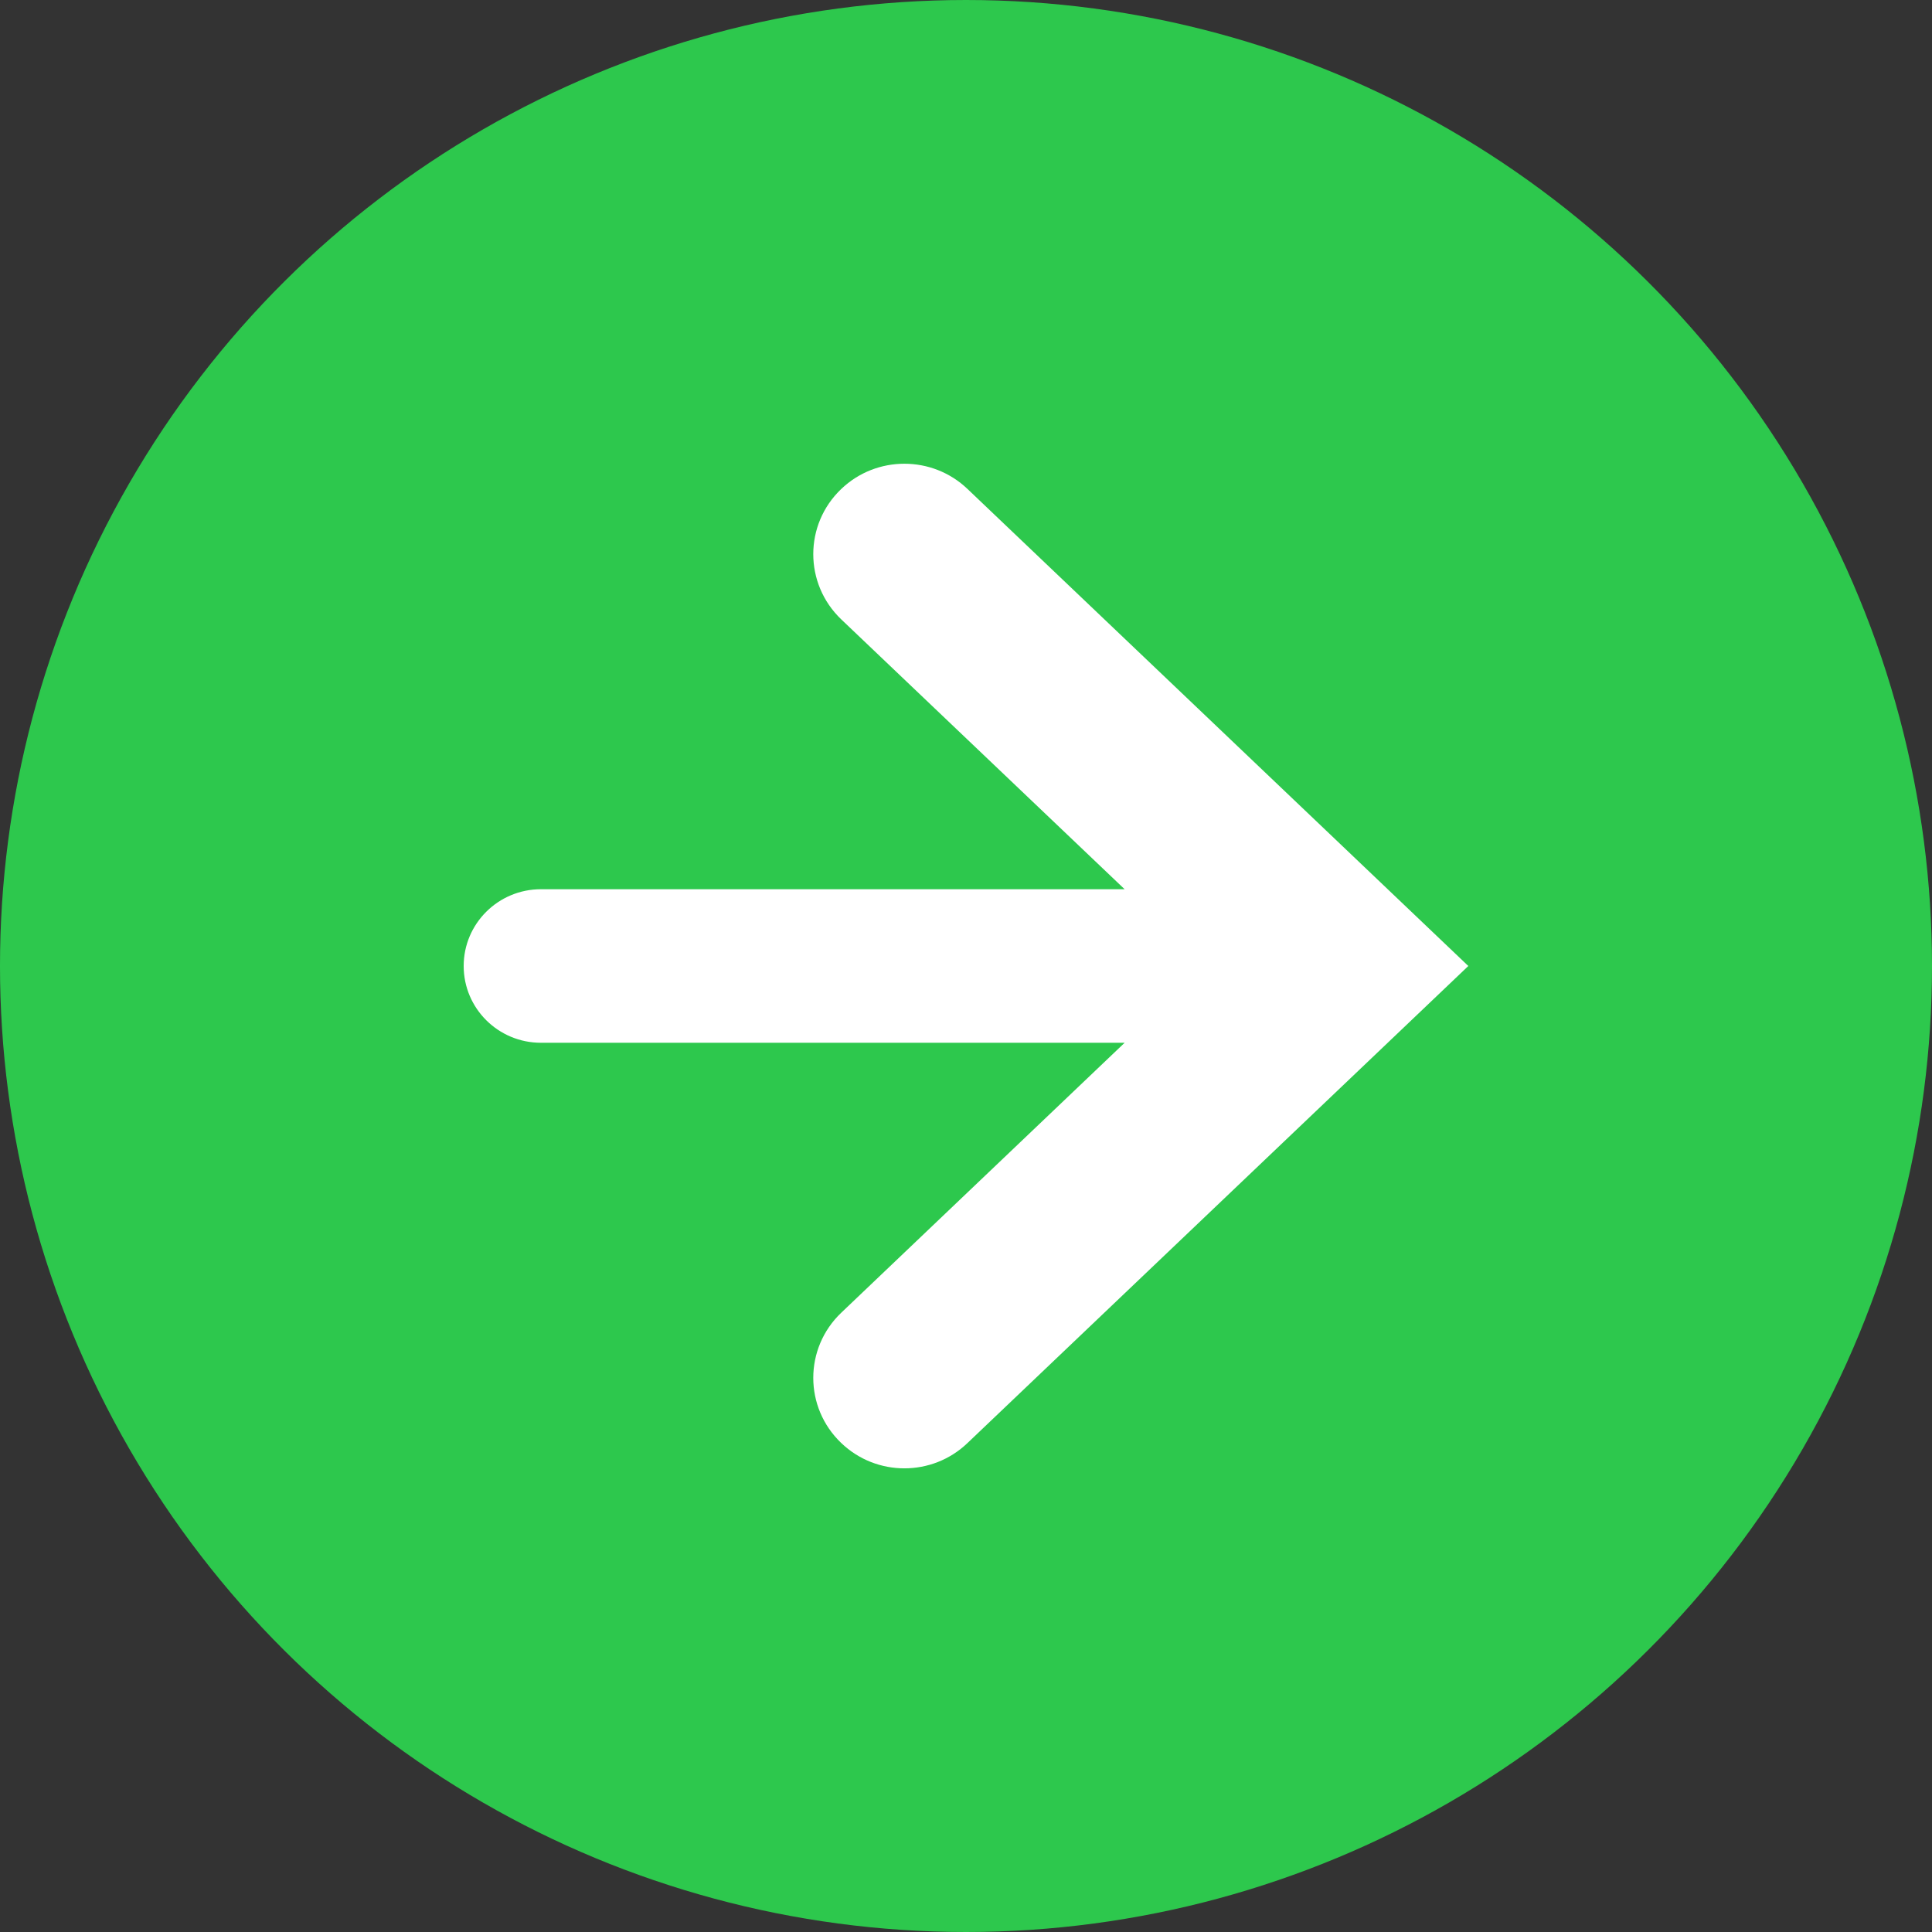
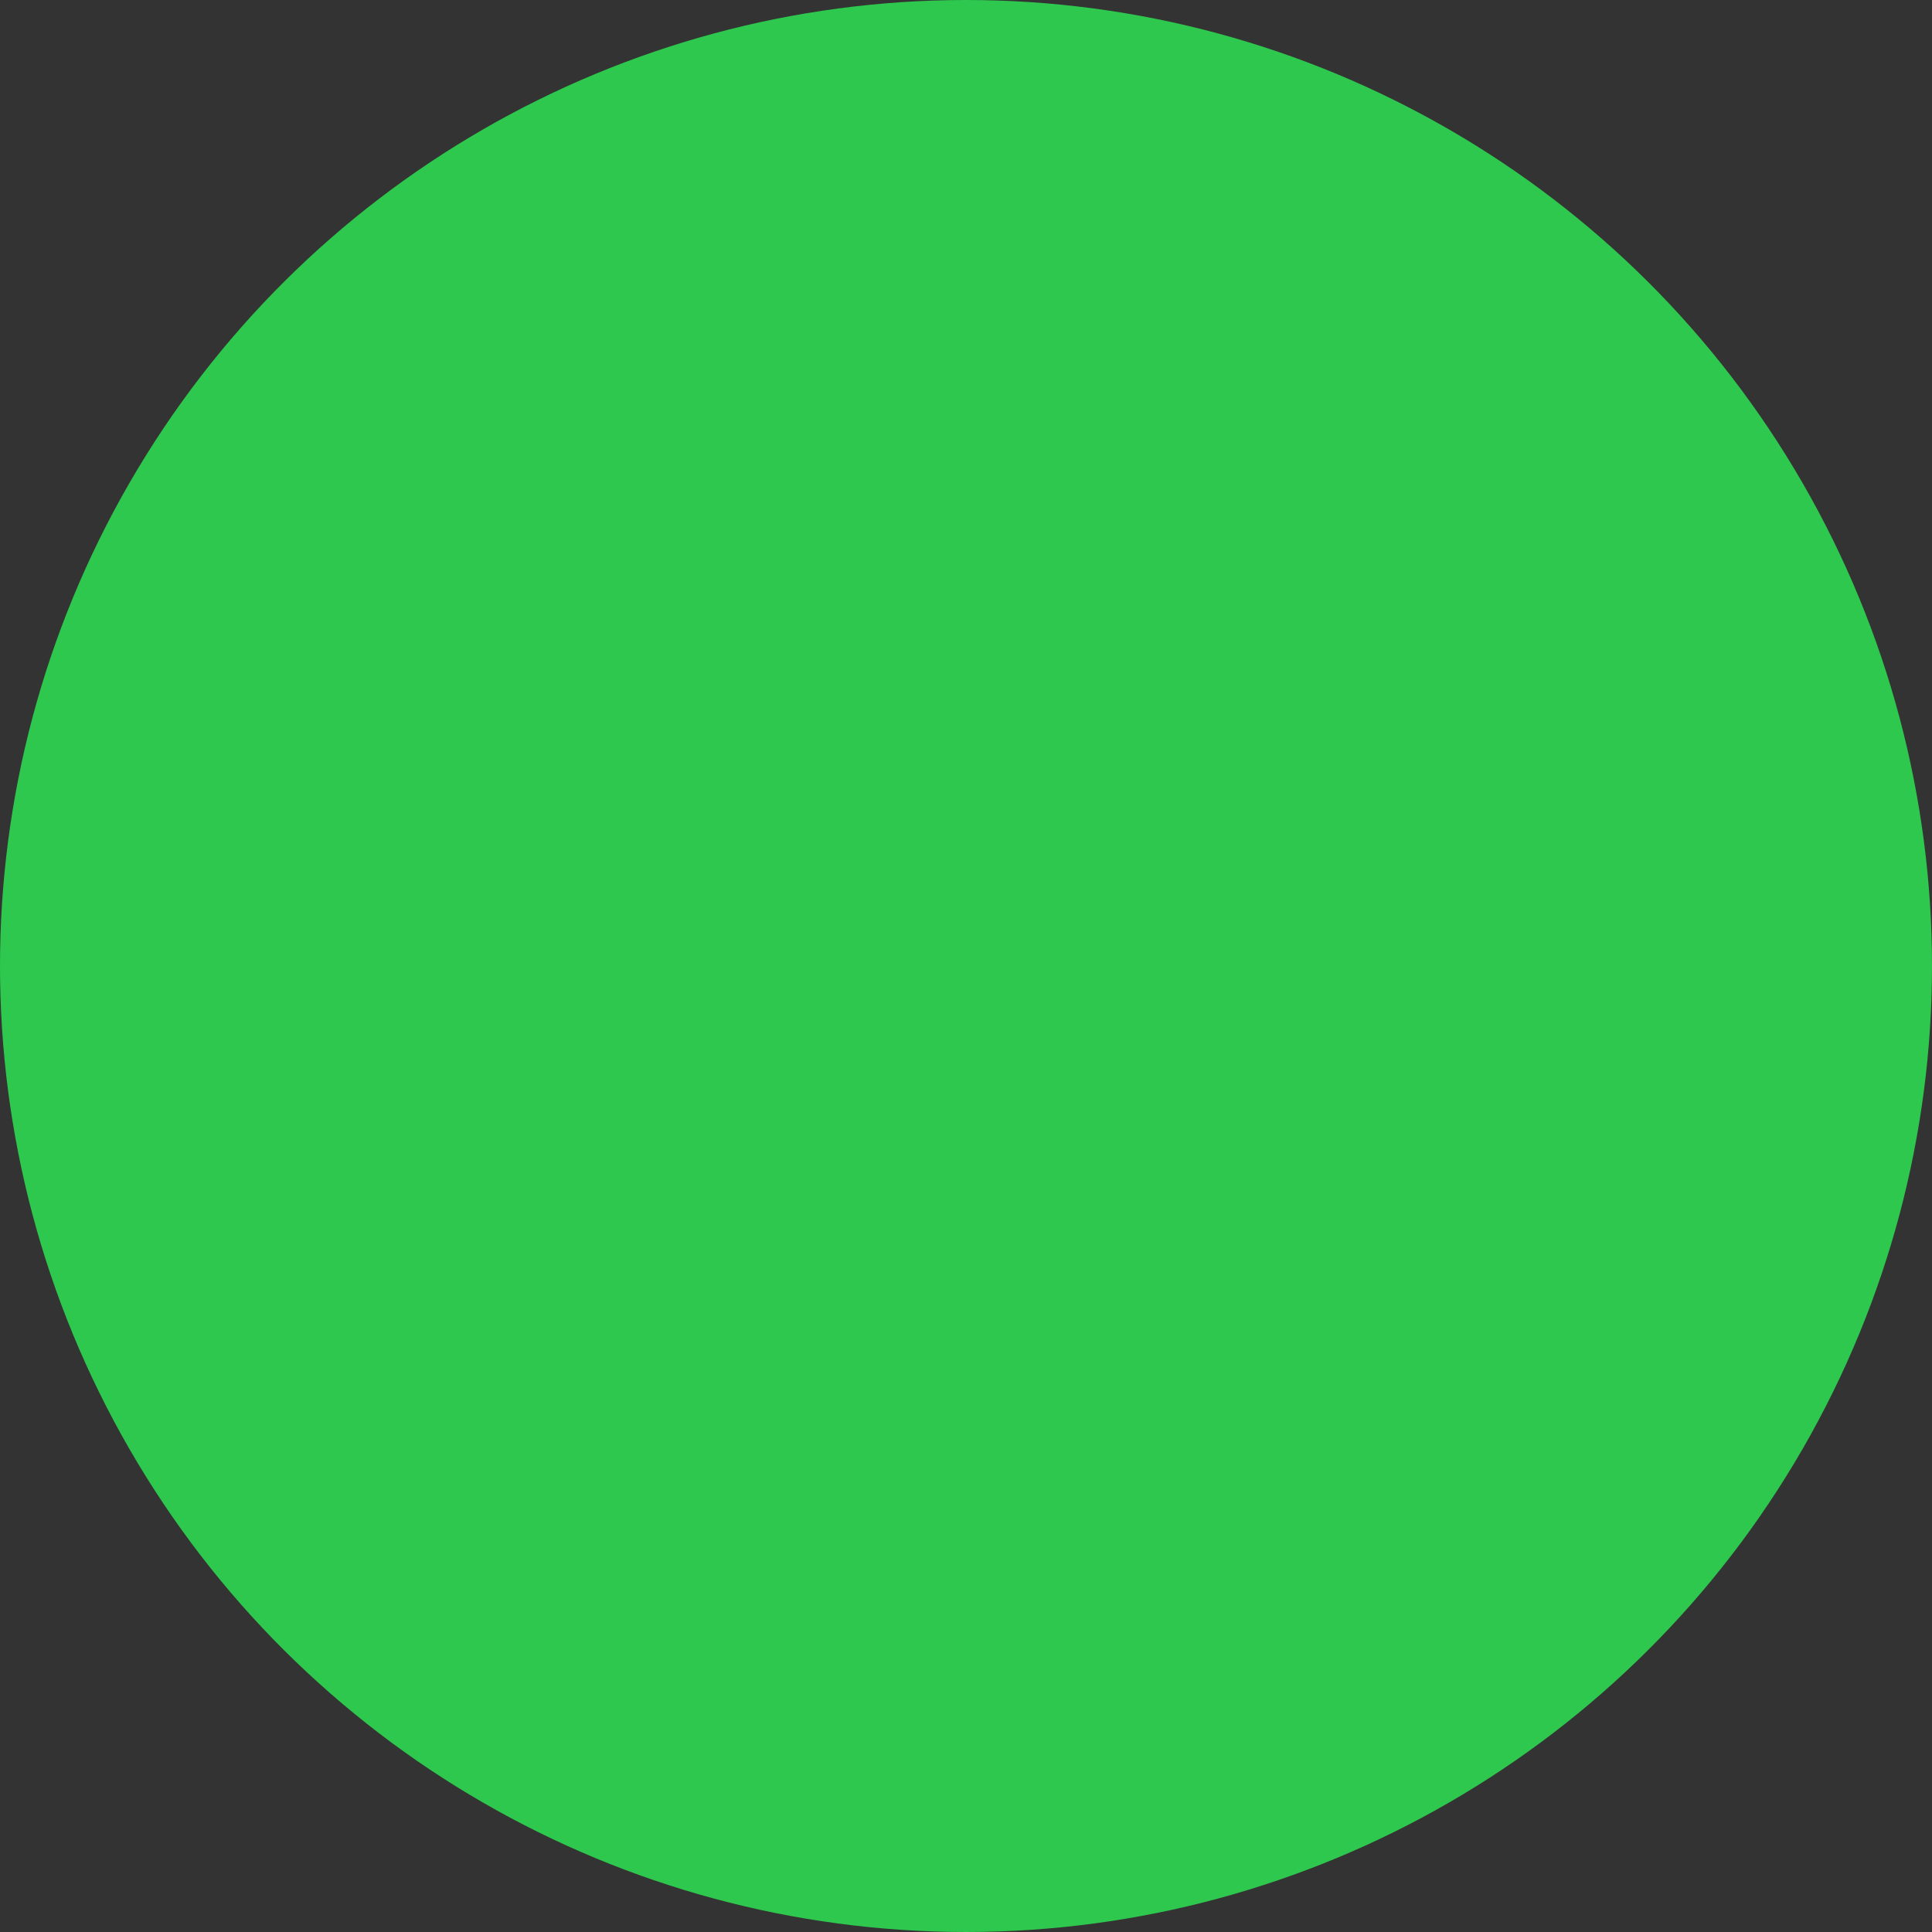
<svg xmlns="http://www.w3.org/2000/svg" width="19" height="19" viewBox="0 0 19 19" fill="none">
  <rect x="0" y="0" width="19" height="19" fill="#333333" stroke="none" />
  <circle cx="9.5" cy="9.5" r="9.5" transform="rotate(90 9.5 9.5)" fill="#2DC84D" />
-   <path d="M11.06 10.255L8.274 12.909C7.906 13.259 7.906 13.842 8.274 14.192C8.62 14.523 9.168 14.523 9.514 14.192L14.44 9.5L9.514 4.808C9.168 4.478 8.62 4.478 8.274 4.808C7.906 5.158 7.906 5.741 8.274 6.092L11.06 8.745L5.32 8.745C4.9 8.745 4.56 9.083 4.56 9.5C4.56 9.917 4.9 10.255 5.32 10.255L11.06 10.255Z" fill="white" />
</svg>